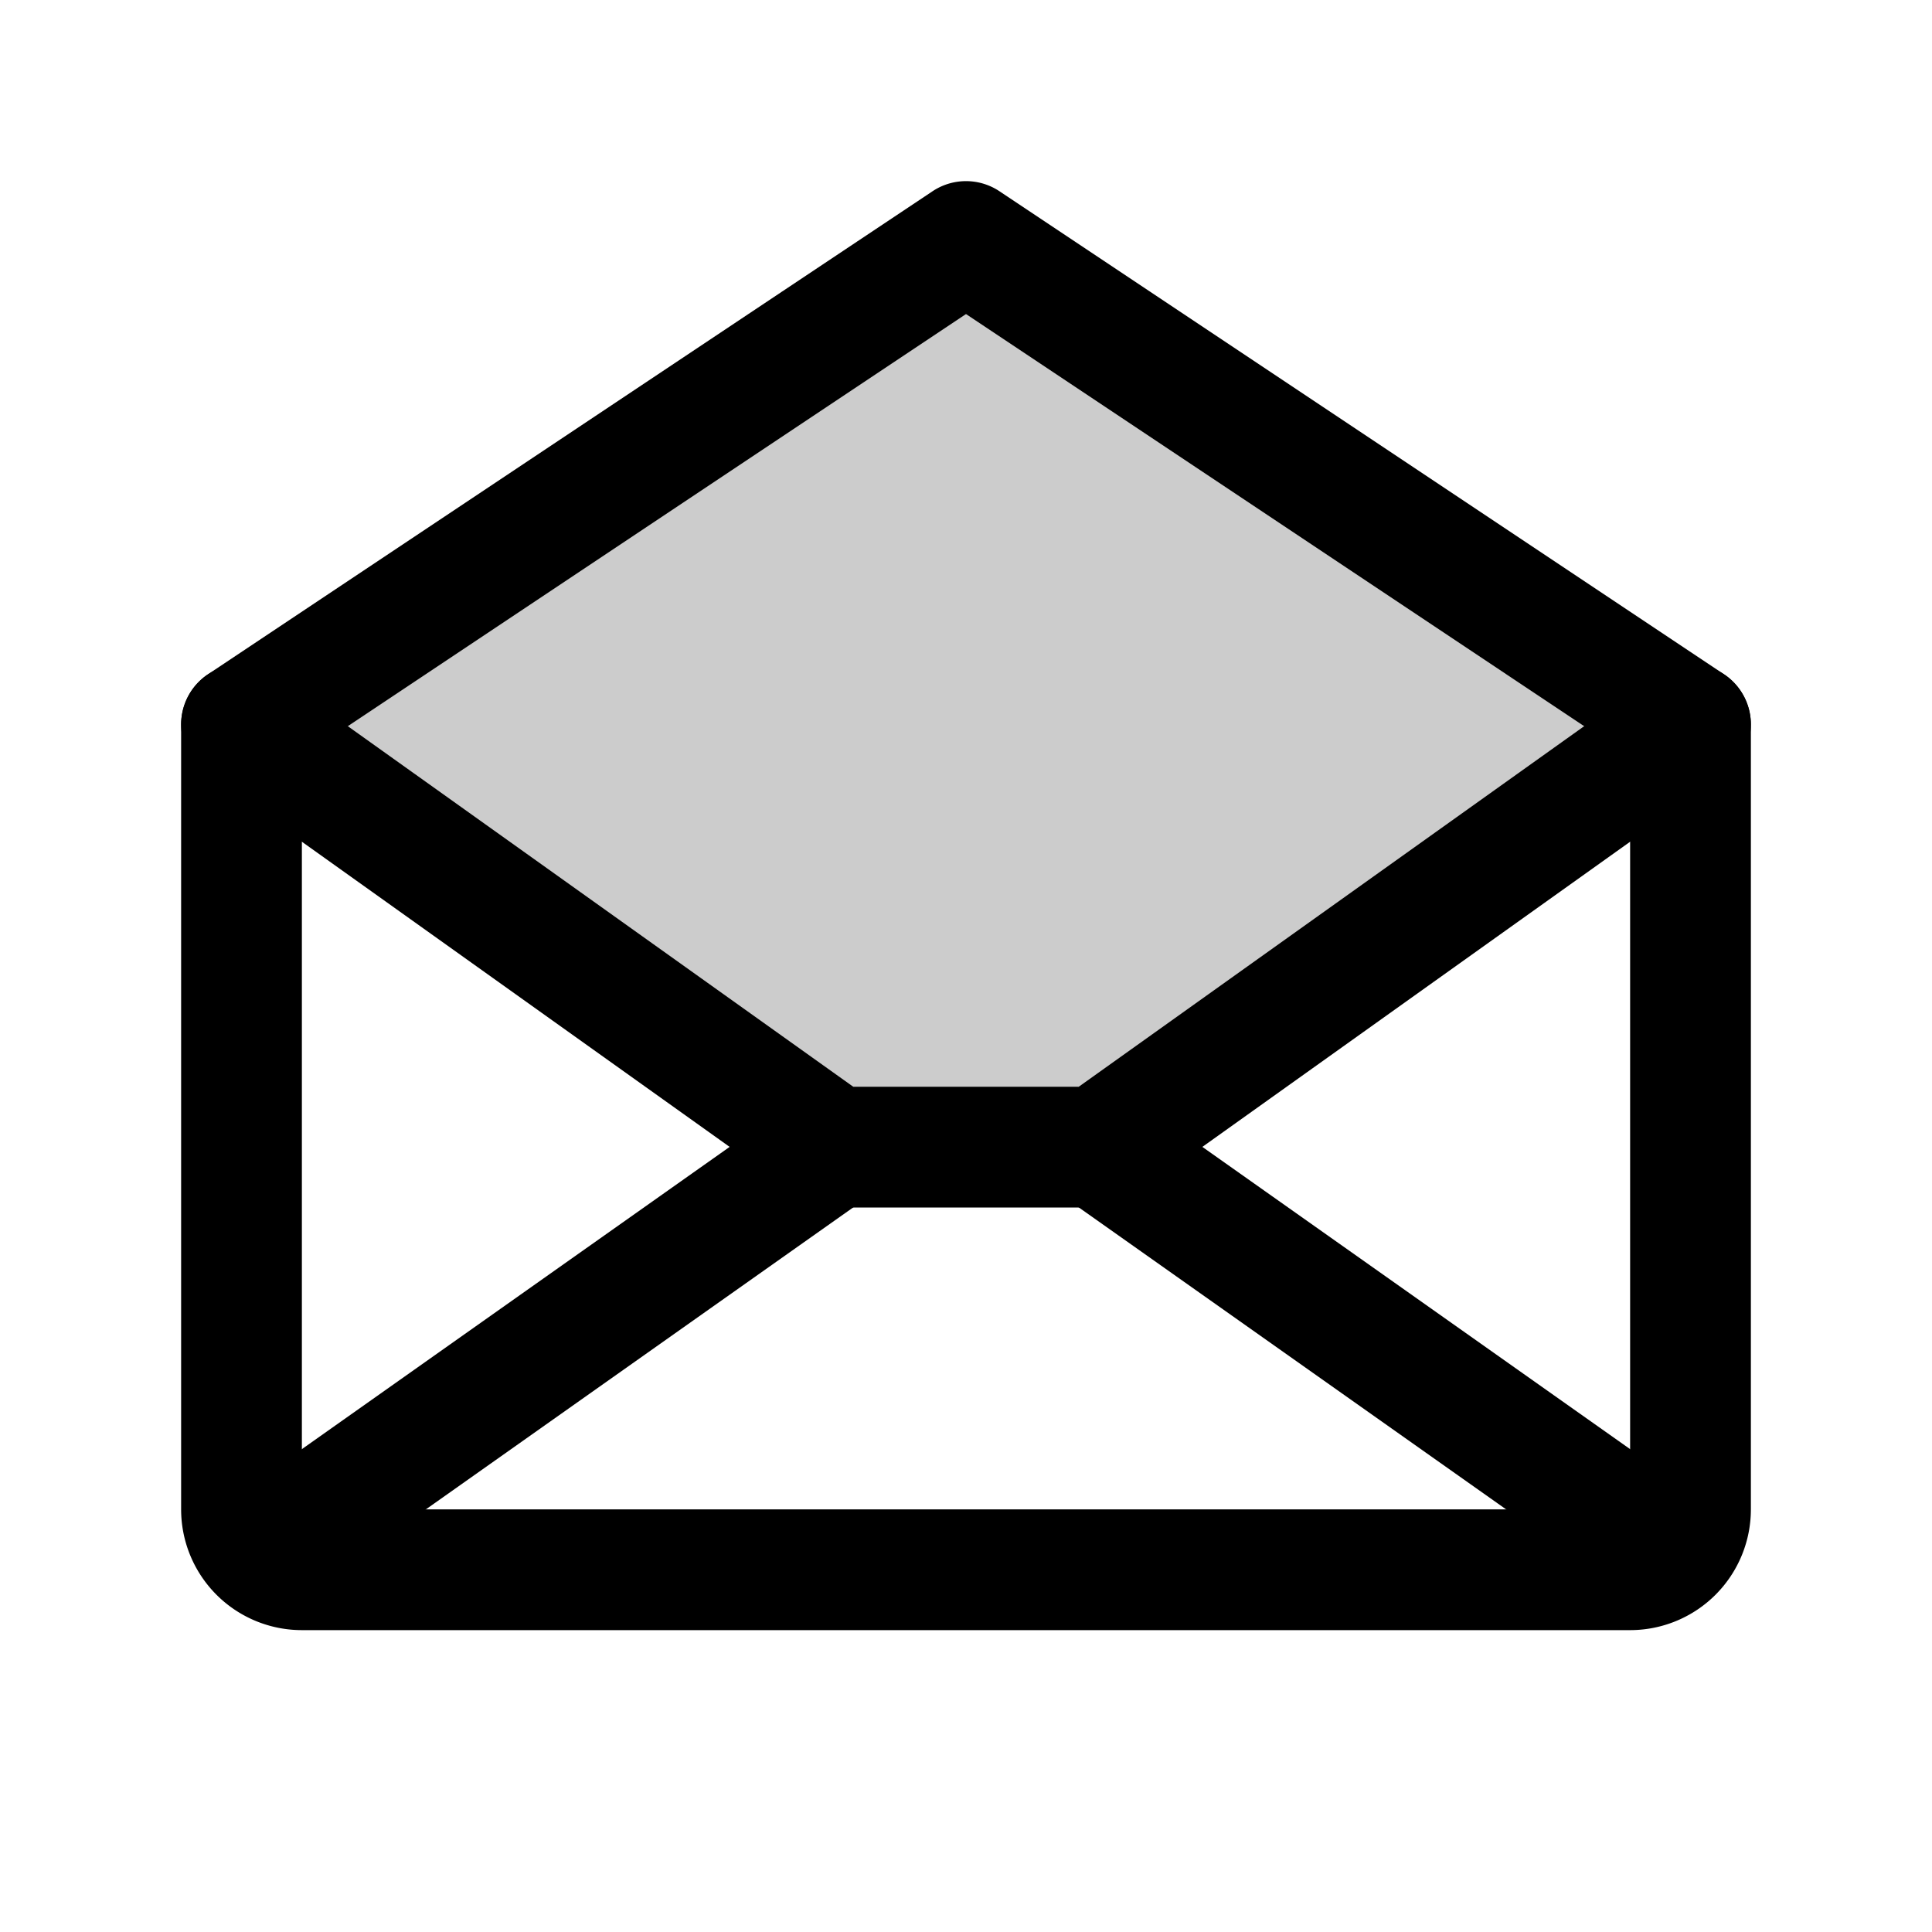
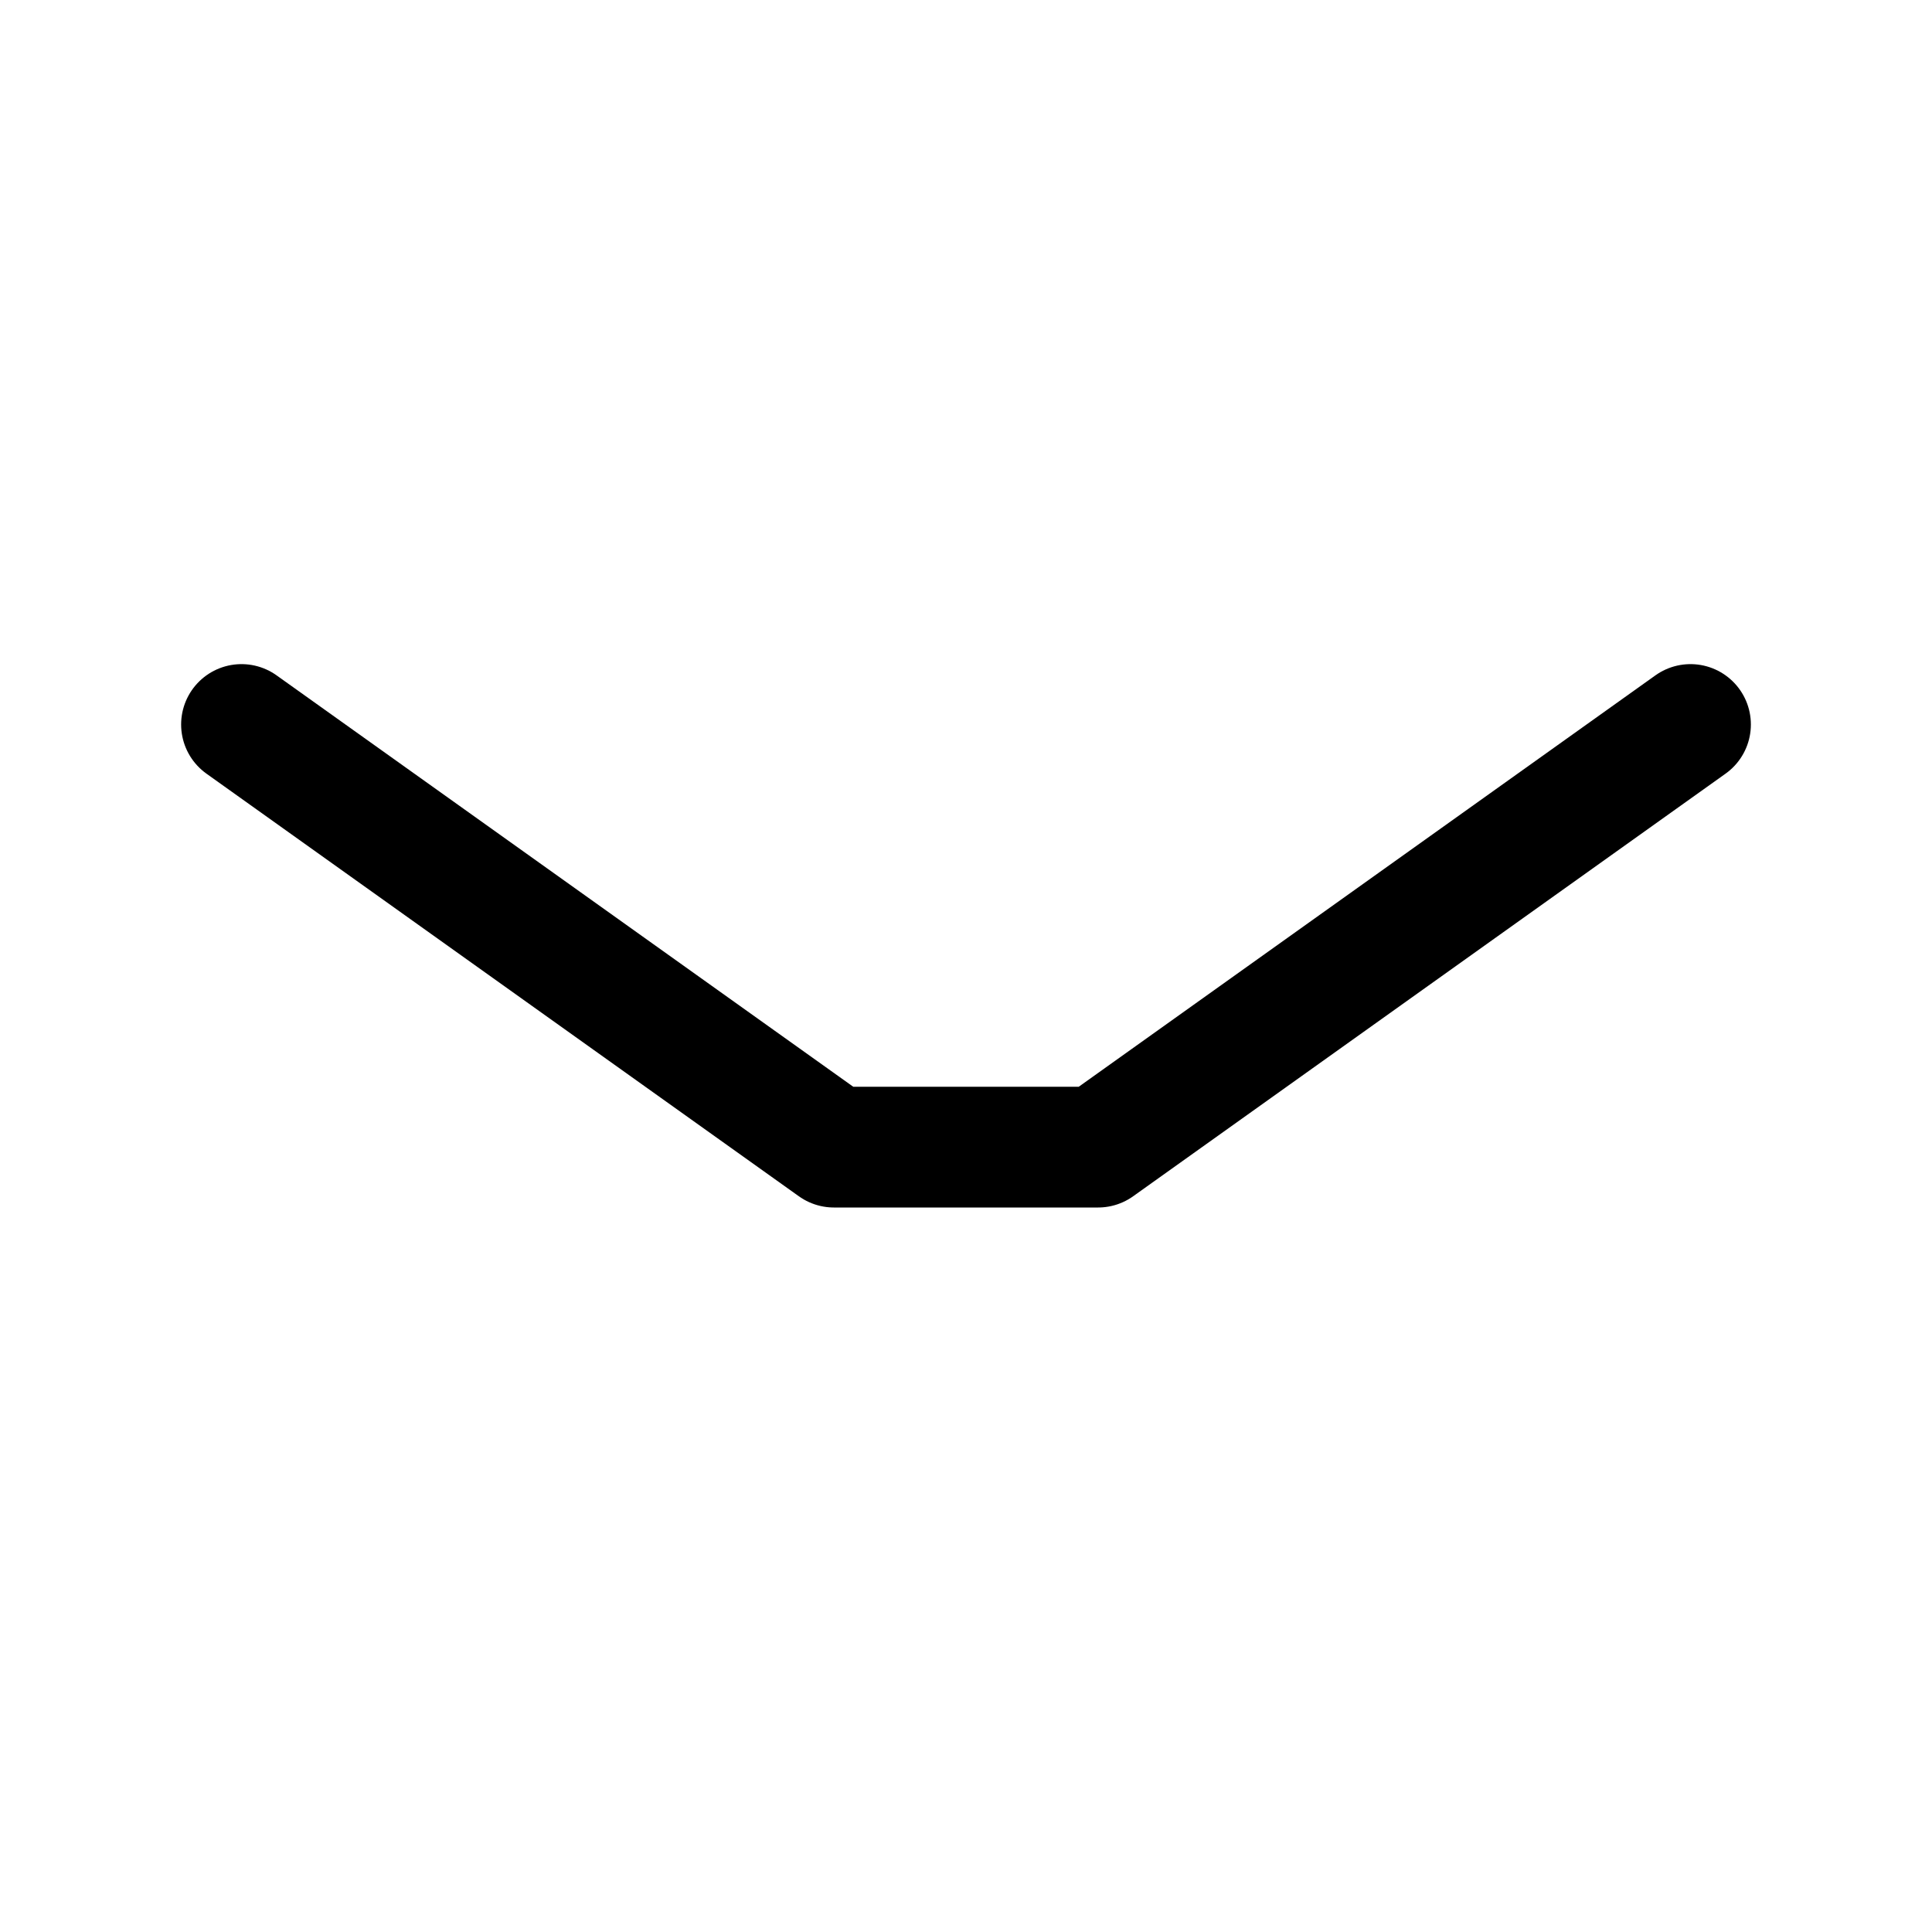
<svg xmlns="http://www.w3.org/2000/svg" viewBox="0 0 256 256">
-   <rect width="256" height="256" fill="none" />
-   <polygon points="224 96 145.5 152 110.5 152 32 96 128 32 224 96" opacity="0.2" />
-   <path d="M32,96V200a8,8,0,0,0,8,8H216a8,8,0,0,0,8-8V96L128,32Z" fill="none" stroke="#000" stroke-linecap="round" stroke-linejoin="round" stroke-width="16" />
-   <line x1="110.5" y1="152" x2="34.5" y2="205.7" fill="none" stroke="#000" stroke-linecap="round" stroke-linejoin="round" stroke-width="16" />
-   <line x1="221.5" y1="205.7" x2="145.5" y2="152" fill="none" stroke="#000" stroke-linecap="round" stroke-linejoin="round" stroke-width="16" />
  <polyline points="224 96 145.5 152 110.5 152 32 96" fill="none" stroke="#000" stroke-linecap="round" stroke-linejoin="round" stroke-width="16" />
</svg>